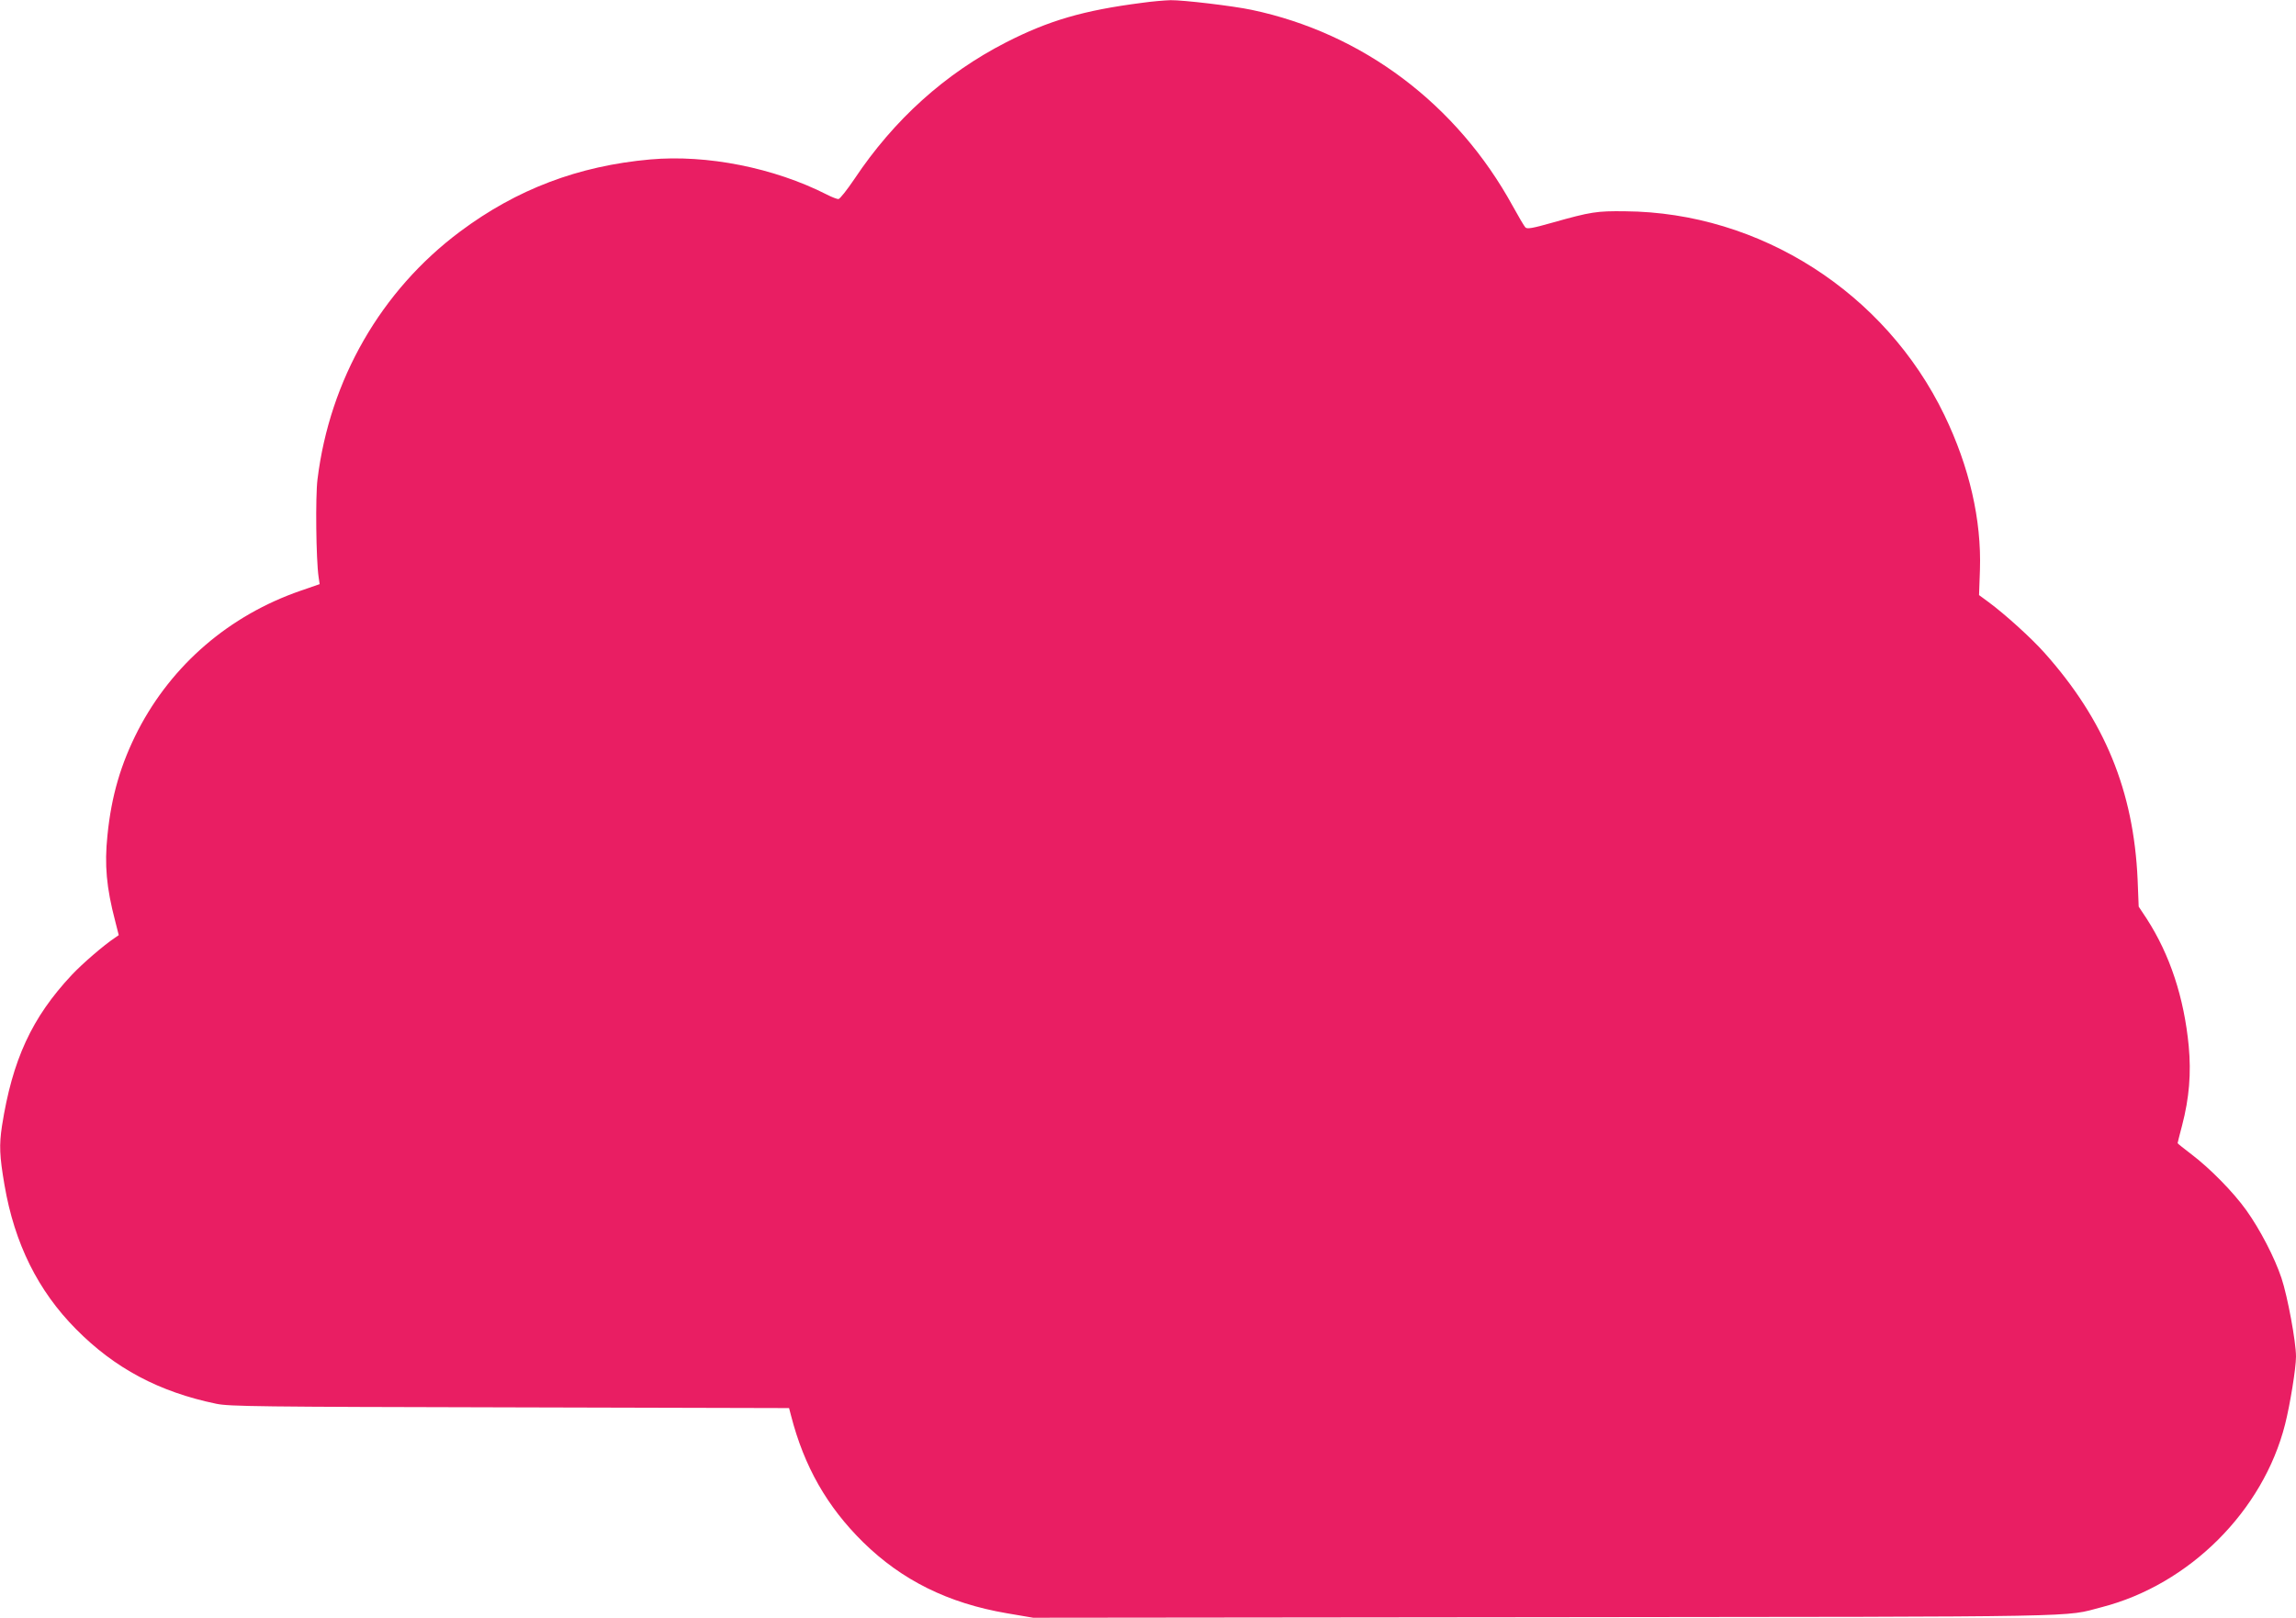
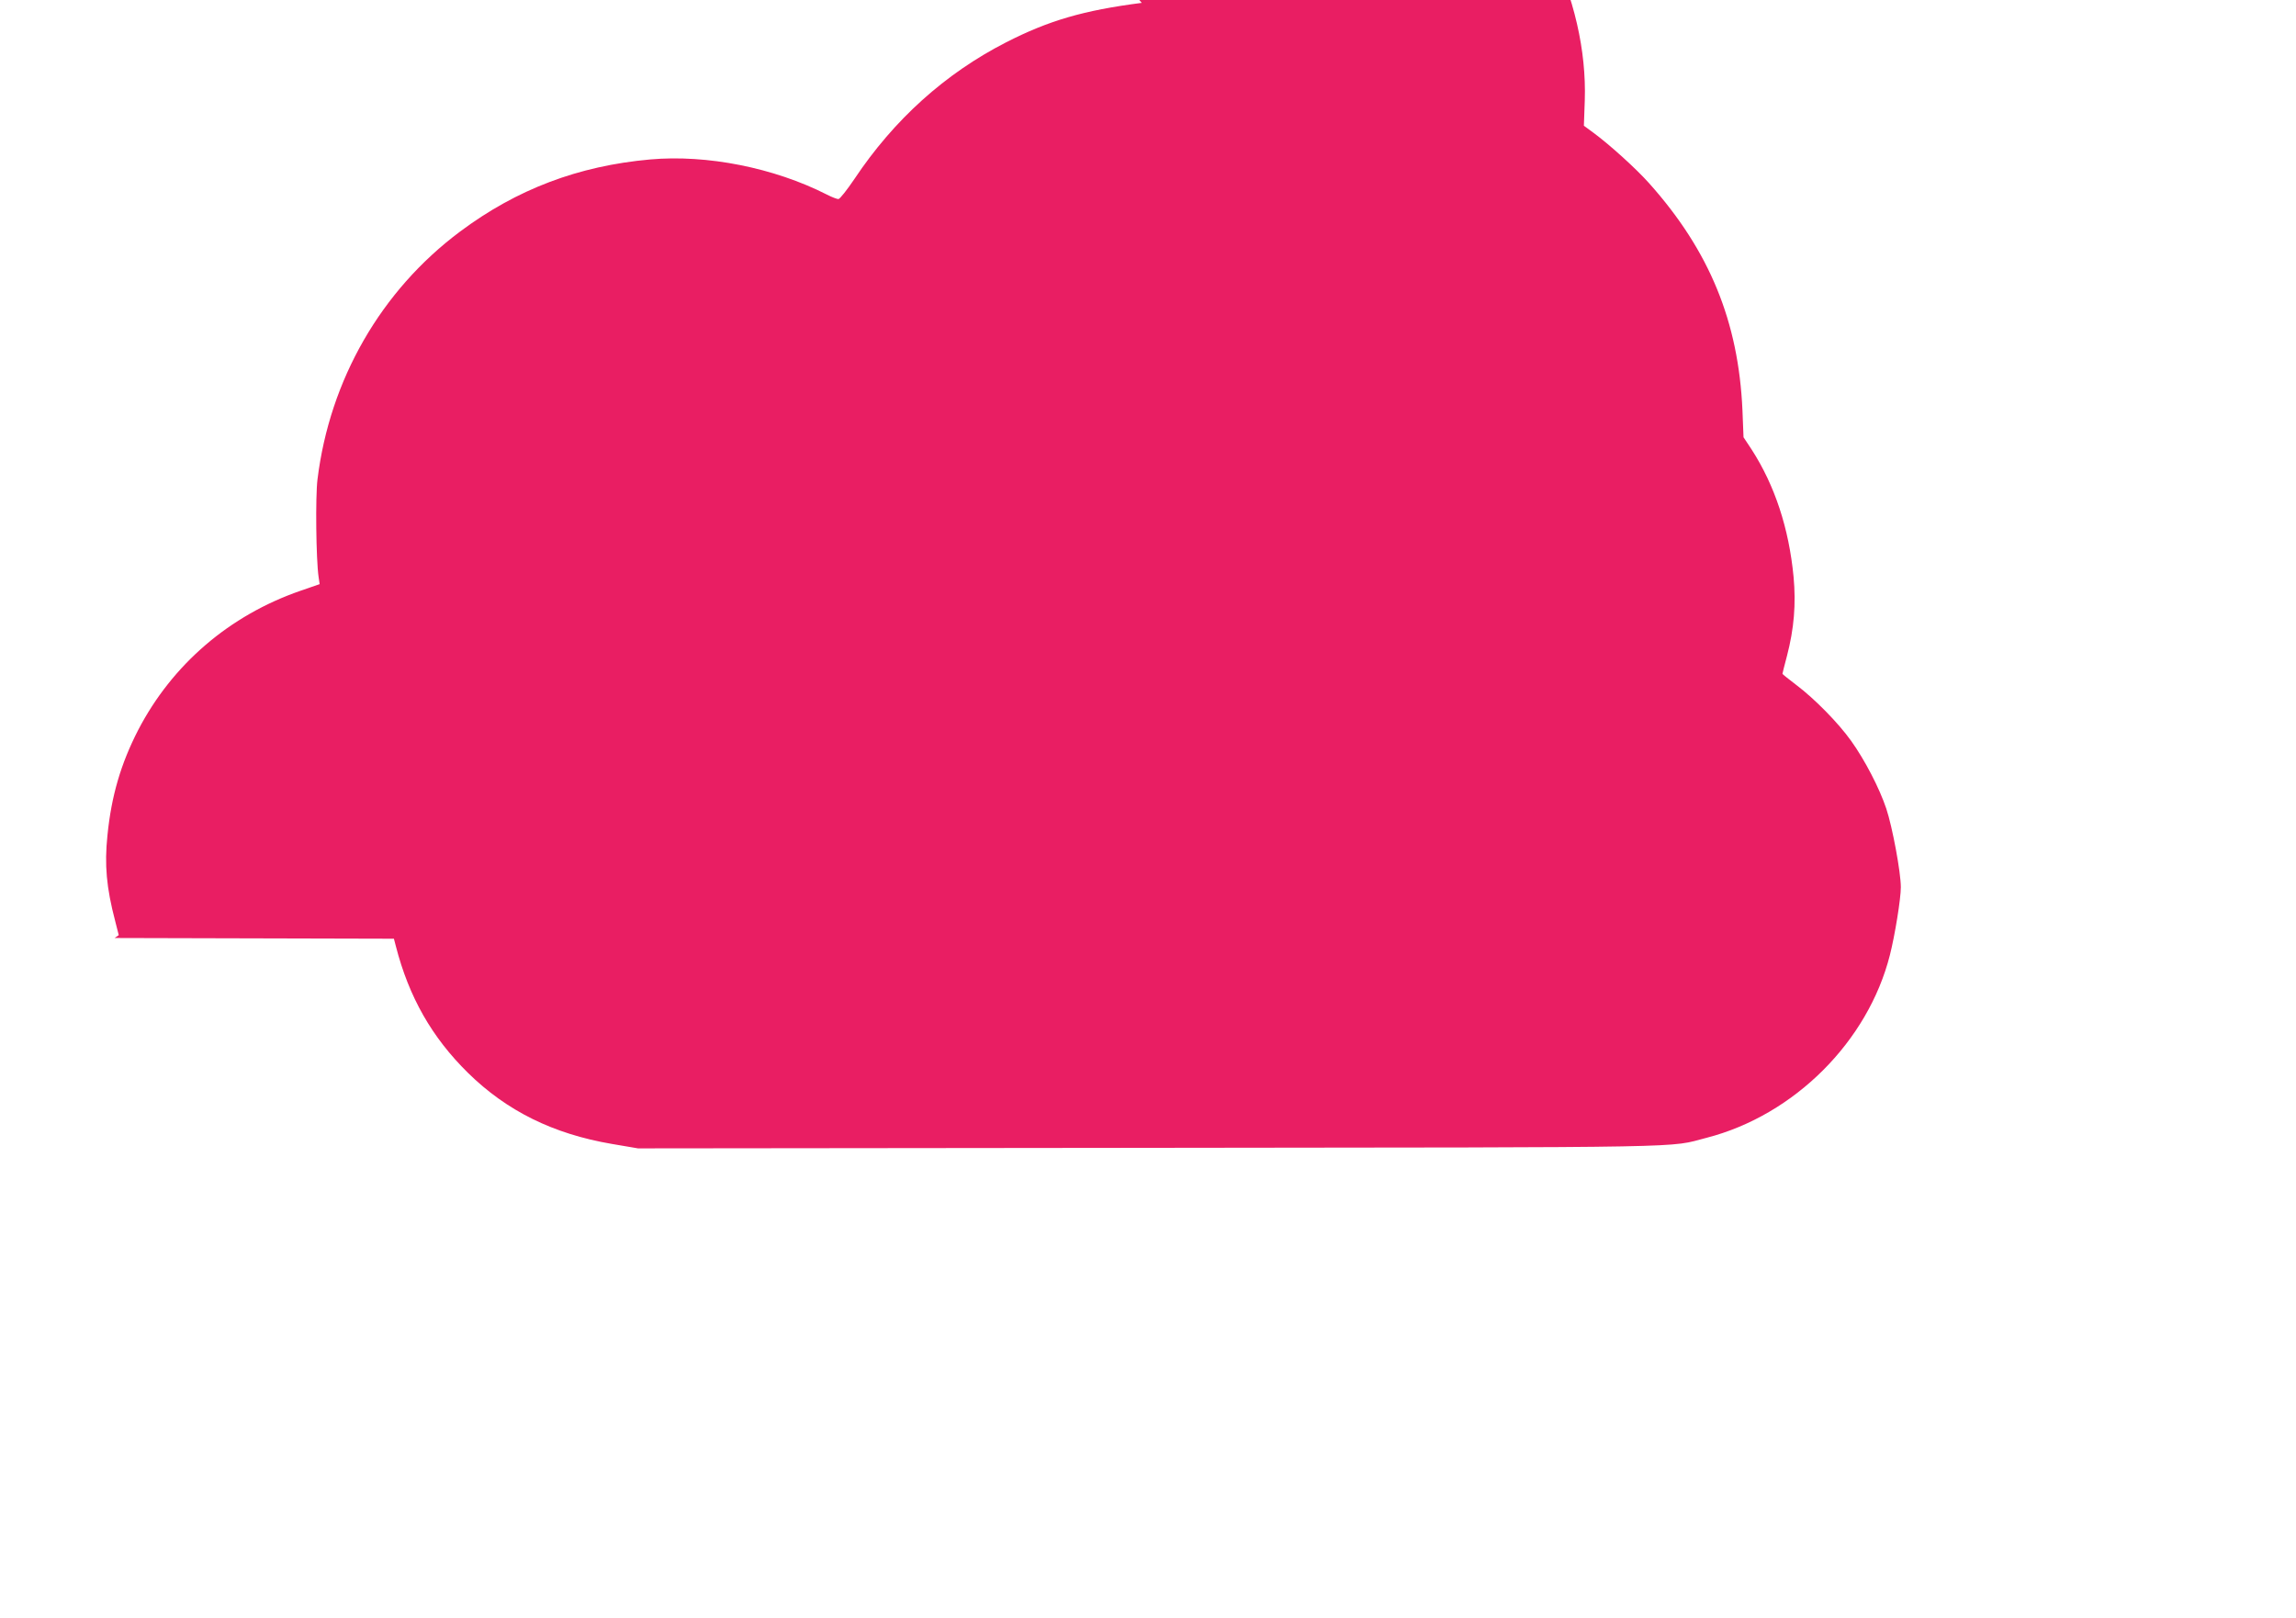
<svg xmlns="http://www.w3.org/2000/svg" version="1.0" width="1280pt" height="902pt" viewBox="0 0 1280 902" preserveAspectRatio="xMidYMid meet">
  <g transform="translate(0,902) scale(0.1,-0.1)" fill="#e91e63" stroke="none">
-     <path d="M6365 9004 c-326 -42 -519 -99 -756 -220 -340 -174 -625 -431 -845 -761 -42 -62 -82 -113 -90 -113 -8 0 -37 11 -64 25 -295 150 -669 224 -985 196 -401 -36 -744 -166 -1060 -402 -441 -329 -727 -827 -795 -1382 -12 -95 -8 -446 6 -543 l6 -41 -107 -37 c-396 -137 -715 -411 -905 -777 -96 -187 -149 -366 -171 -587 -17 -164 -6 -290 43 -477 l20 -79 -23 -16 c-59 -39 -180 -143 -239 -206 -223 -238 -331 -473 -389 -842 -16 -107 -14 -166 14 -329 56 -327 187 -590 398 -803 216 -219 464 -351 783 -417 71 -15 241 -17 1636 -20 l1557 -4 11 -42 c73 -284 201 -508 402 -706 216 -212 474 -340 801 -396 l147 -25 2853 3 c3097 3 2887 0 3104 56 489 126 900 537 1022 1019 28 110 61 314 61 378 0 83 -47 336 -81 438 -38 114 -120 272 -196 378 -72 101 -204 235 -306 312 -42 32 -77 60 -77 62 0 2 11 47 25 99 40 153 51 291 37 442 -26 271 -105 510 -234 710 l-45 68 -6 151 c-22 493 -183 888 -520 1265 -71 80 -220 215 -311 282 l-53 39 5 141 c9 279 -59 574 -198 862 -330 684 -1029 1131 -1780 1137 -158 2 -191 -3 -404 -63 -113 -32 -142 -37 -152 -27 -7 7 -38 60 -70 118 -312 570 -838 965 -1456 1095 -103 22 -383 55 -452 54 -34 -1 -106 -7 -161 -15z" />
+     <path d="M6365 9004 c-326 -42 -519 -99 -756 -220 -340 -174 -625 -431 -845 -761 -42 -62 -82 -113 -90 -113 -8 0 -37 11 -64 25 -295 150 -669 224 -985 196 -401 -36 -744 -166 -1060 -402 -441 -329 -727 -827 -795 -1382 -12 -95 -8 -446 6 -543 l6 -41 -107 -37 c-396 -137 -715 -411 -905 -777 -96 -187 -149 -366 -171 -587 -17 -164 -6 -290 43 -477 l20 -79 -23 -16 l1557 -4 11 -42 c73 -284 201 -508 402 -706 216 -212 474 -340 801 -396 l147 -25 2853 3 c3097 3 2887 0 3104 56 489 126 900 537 1022 1019 28 110 61 314 61 378 0 83 -47 336 -81 438 -38 114 -120 272 -196 378 -72 101 -204 235 -306 312 -42 32 -77 60 -77 62 0 2 11 47 25 99 40 153 51 291 37 442 -26 271 -105 510 -234 710 l-45 68 -6 151 c-22 493 -183 888 -520 1265 -71 80 -220 215 -311 282 l-53 39 5 141 c9 279 -59 574 -198 862 -330 684 -1029 1131 -1780 1137 -158 2 -191 -3 -404 -63 -113 -32 -142 -37 -152 -27 -7 7 -38 60 -70 118 -312 570 -838 965 -1456 1095 -103 22 -383 55 -452 54 -34 -1 -106 -7 -161 -15z" />
  </g>
</svg>